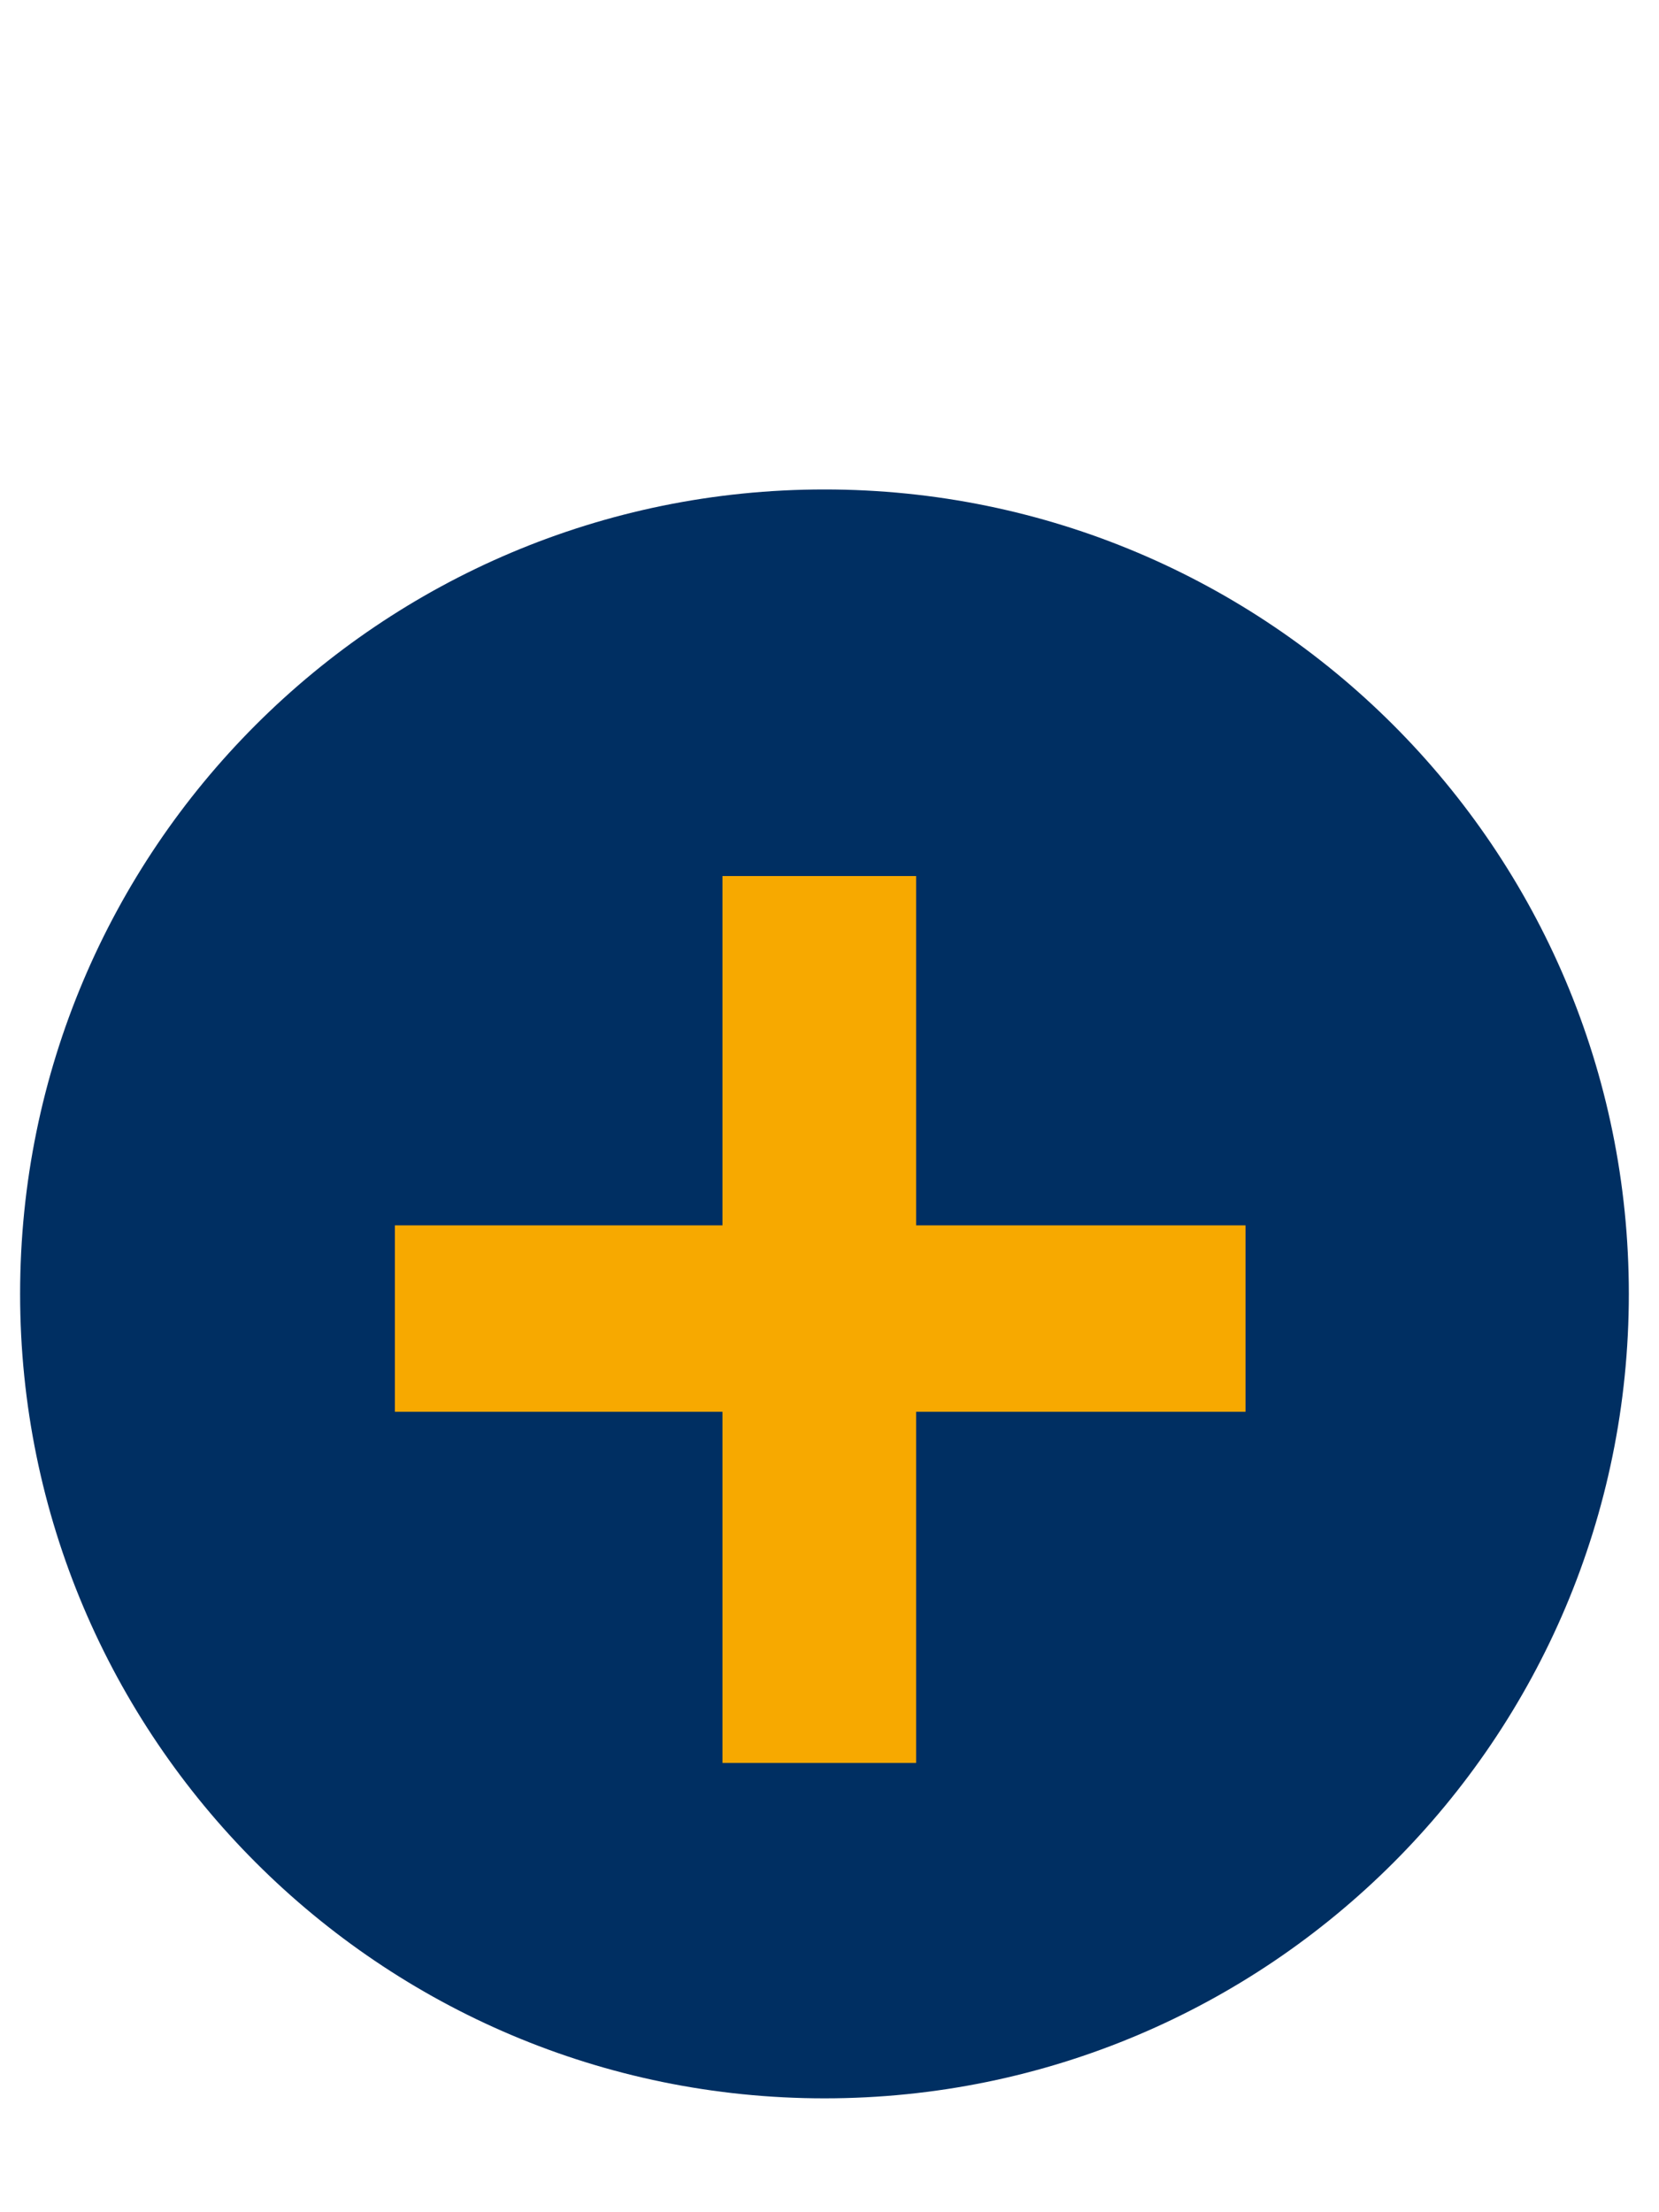
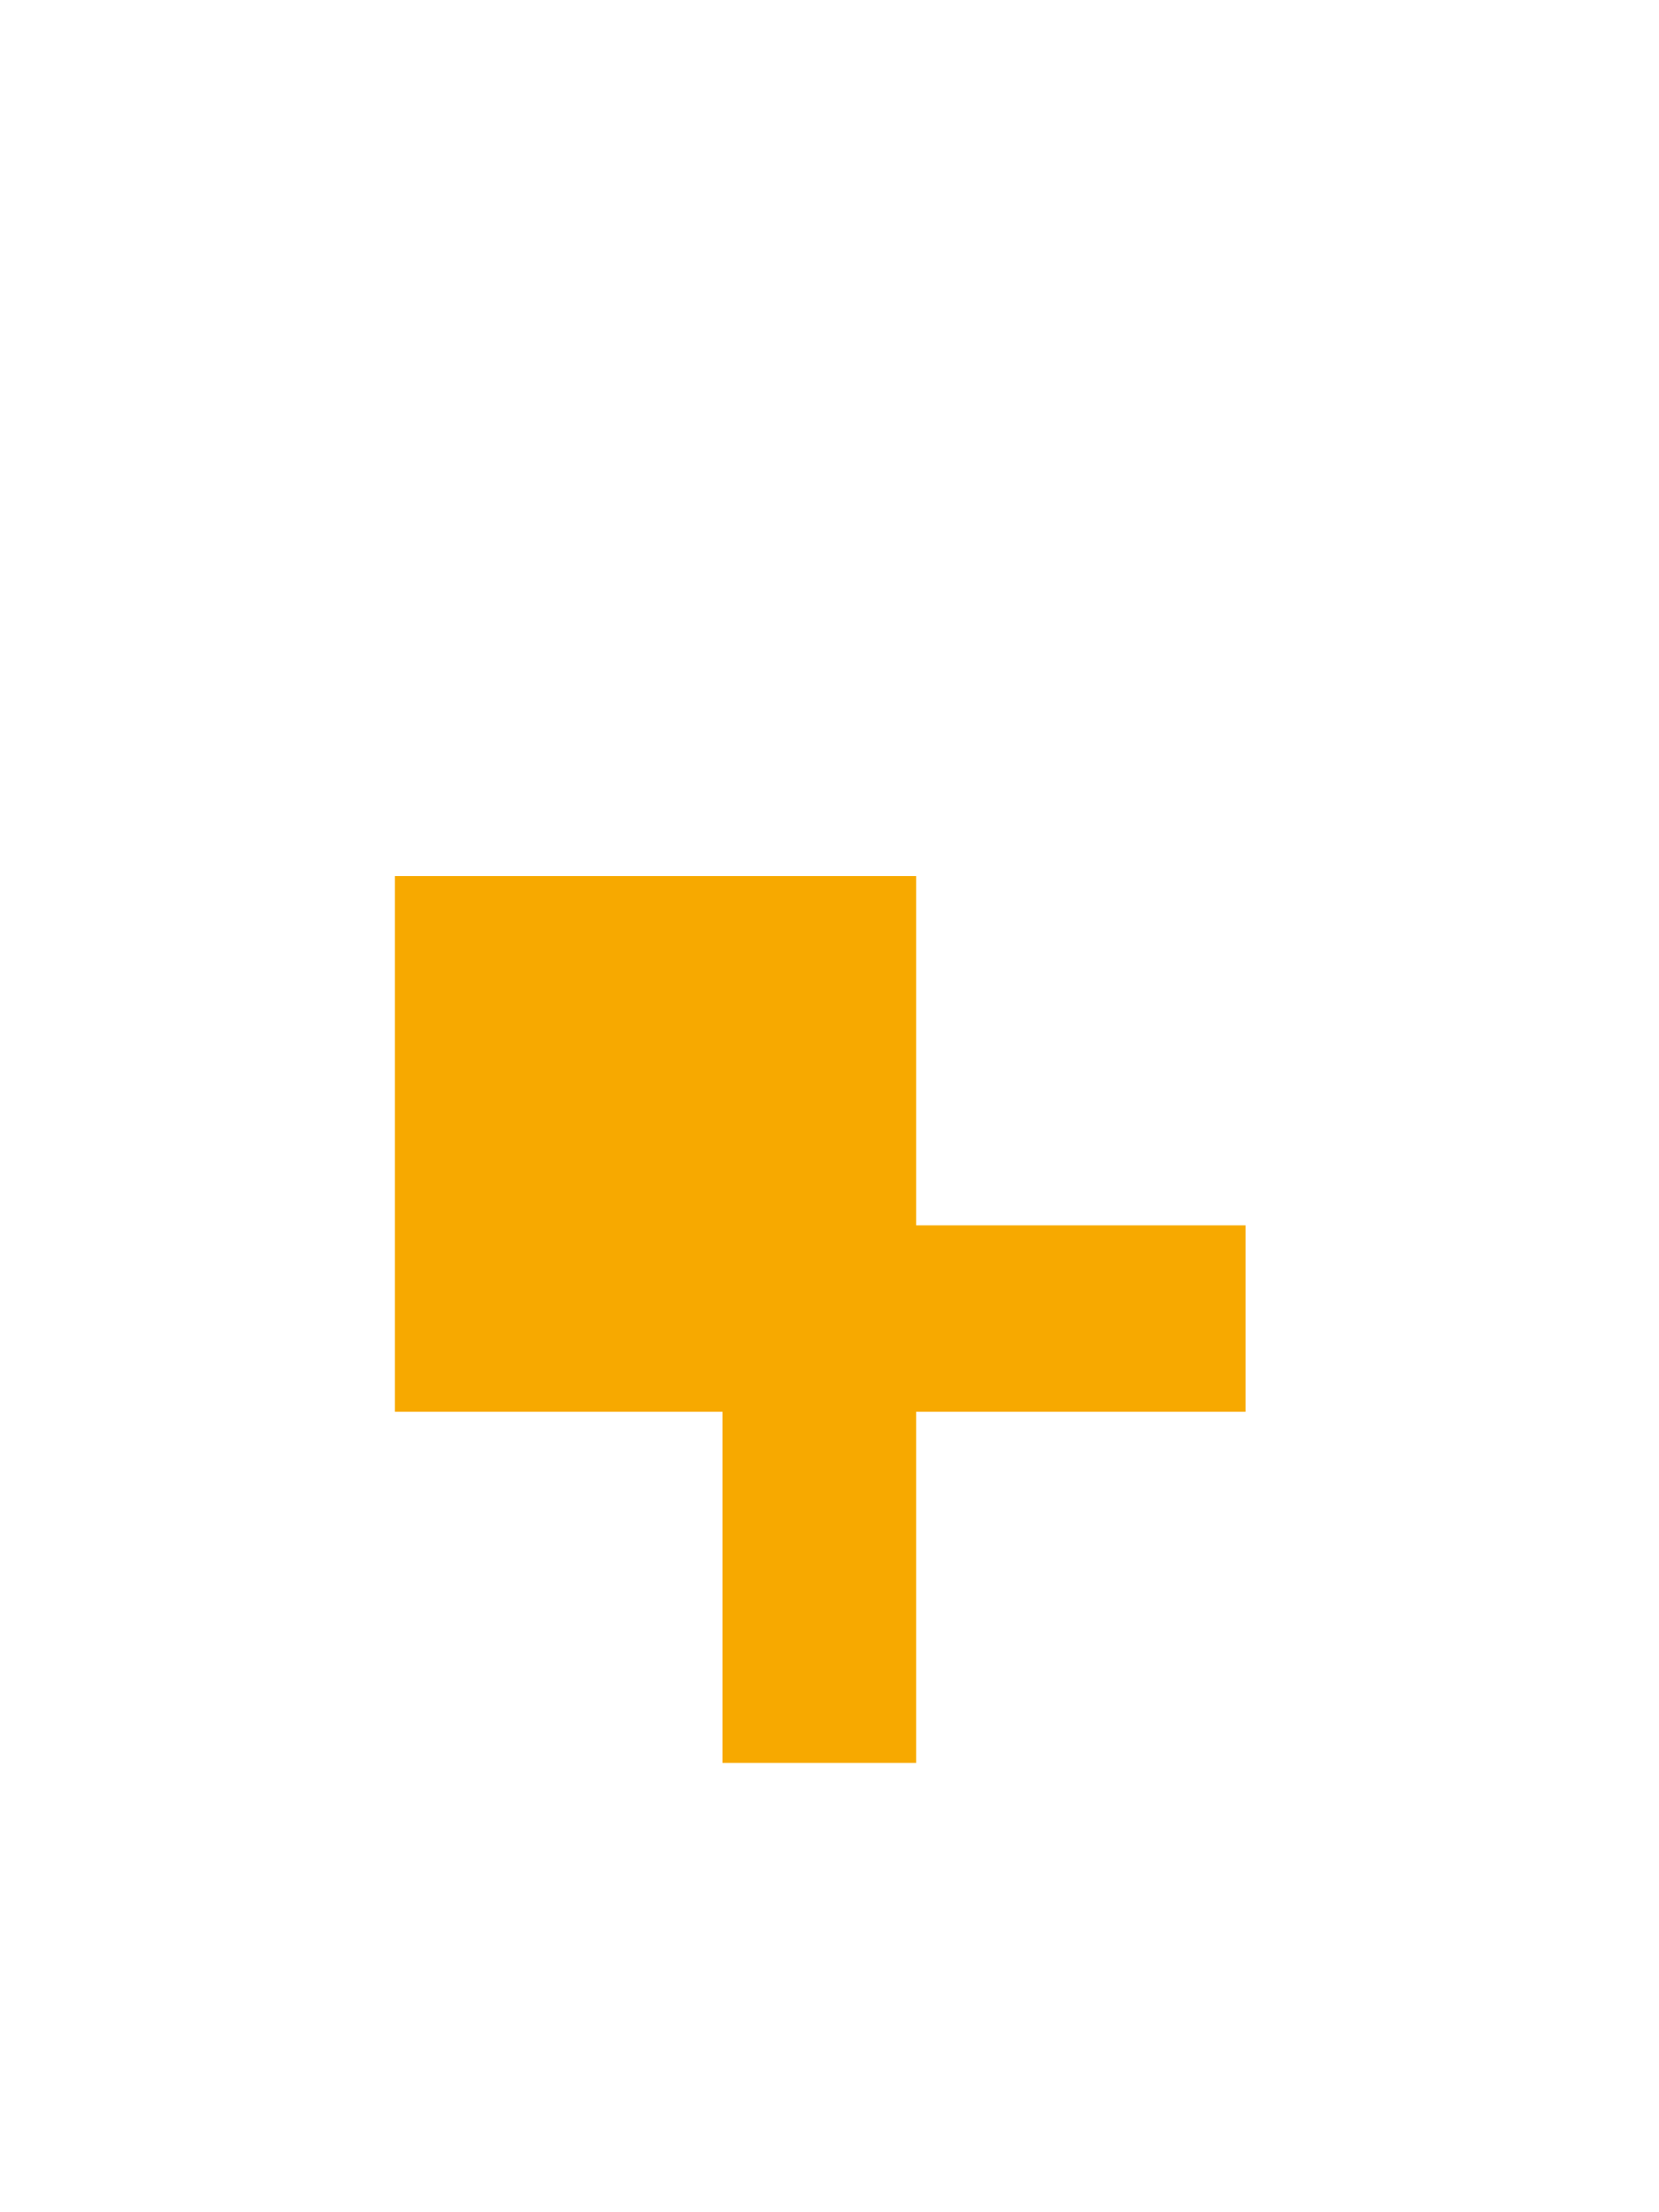
<svg xmlns="http://www.w3.org/2000/svg" width="33" height="44" viewBox="0 0 33 44" fill="none">
-   <path d="M16.4 41.735C25.24 41.735 32.4 34.575 32.4 25.735C32.4 16.895 25.24 9.735 16.4 9.735C7.56 9.735 0.4 16.895 0.4 25.735C0.4 34.565 7.57 41.735 16.4 41.735Z" fill="#002F62" />
-   <path d="M18.223 17.424V24.372H24.775V28.08H18.223V35.064H14.371V28.08H7.855V24.372H14.371V17.424H18.223Z" fill="#F7A900" />
+   <path d="M18.223 17.424V24.372H24.775V28.08H18.223V35.064H14.371V28.08H7.855V24.372V17.424H18.223Z" fill="#F7A900" />
</svg>